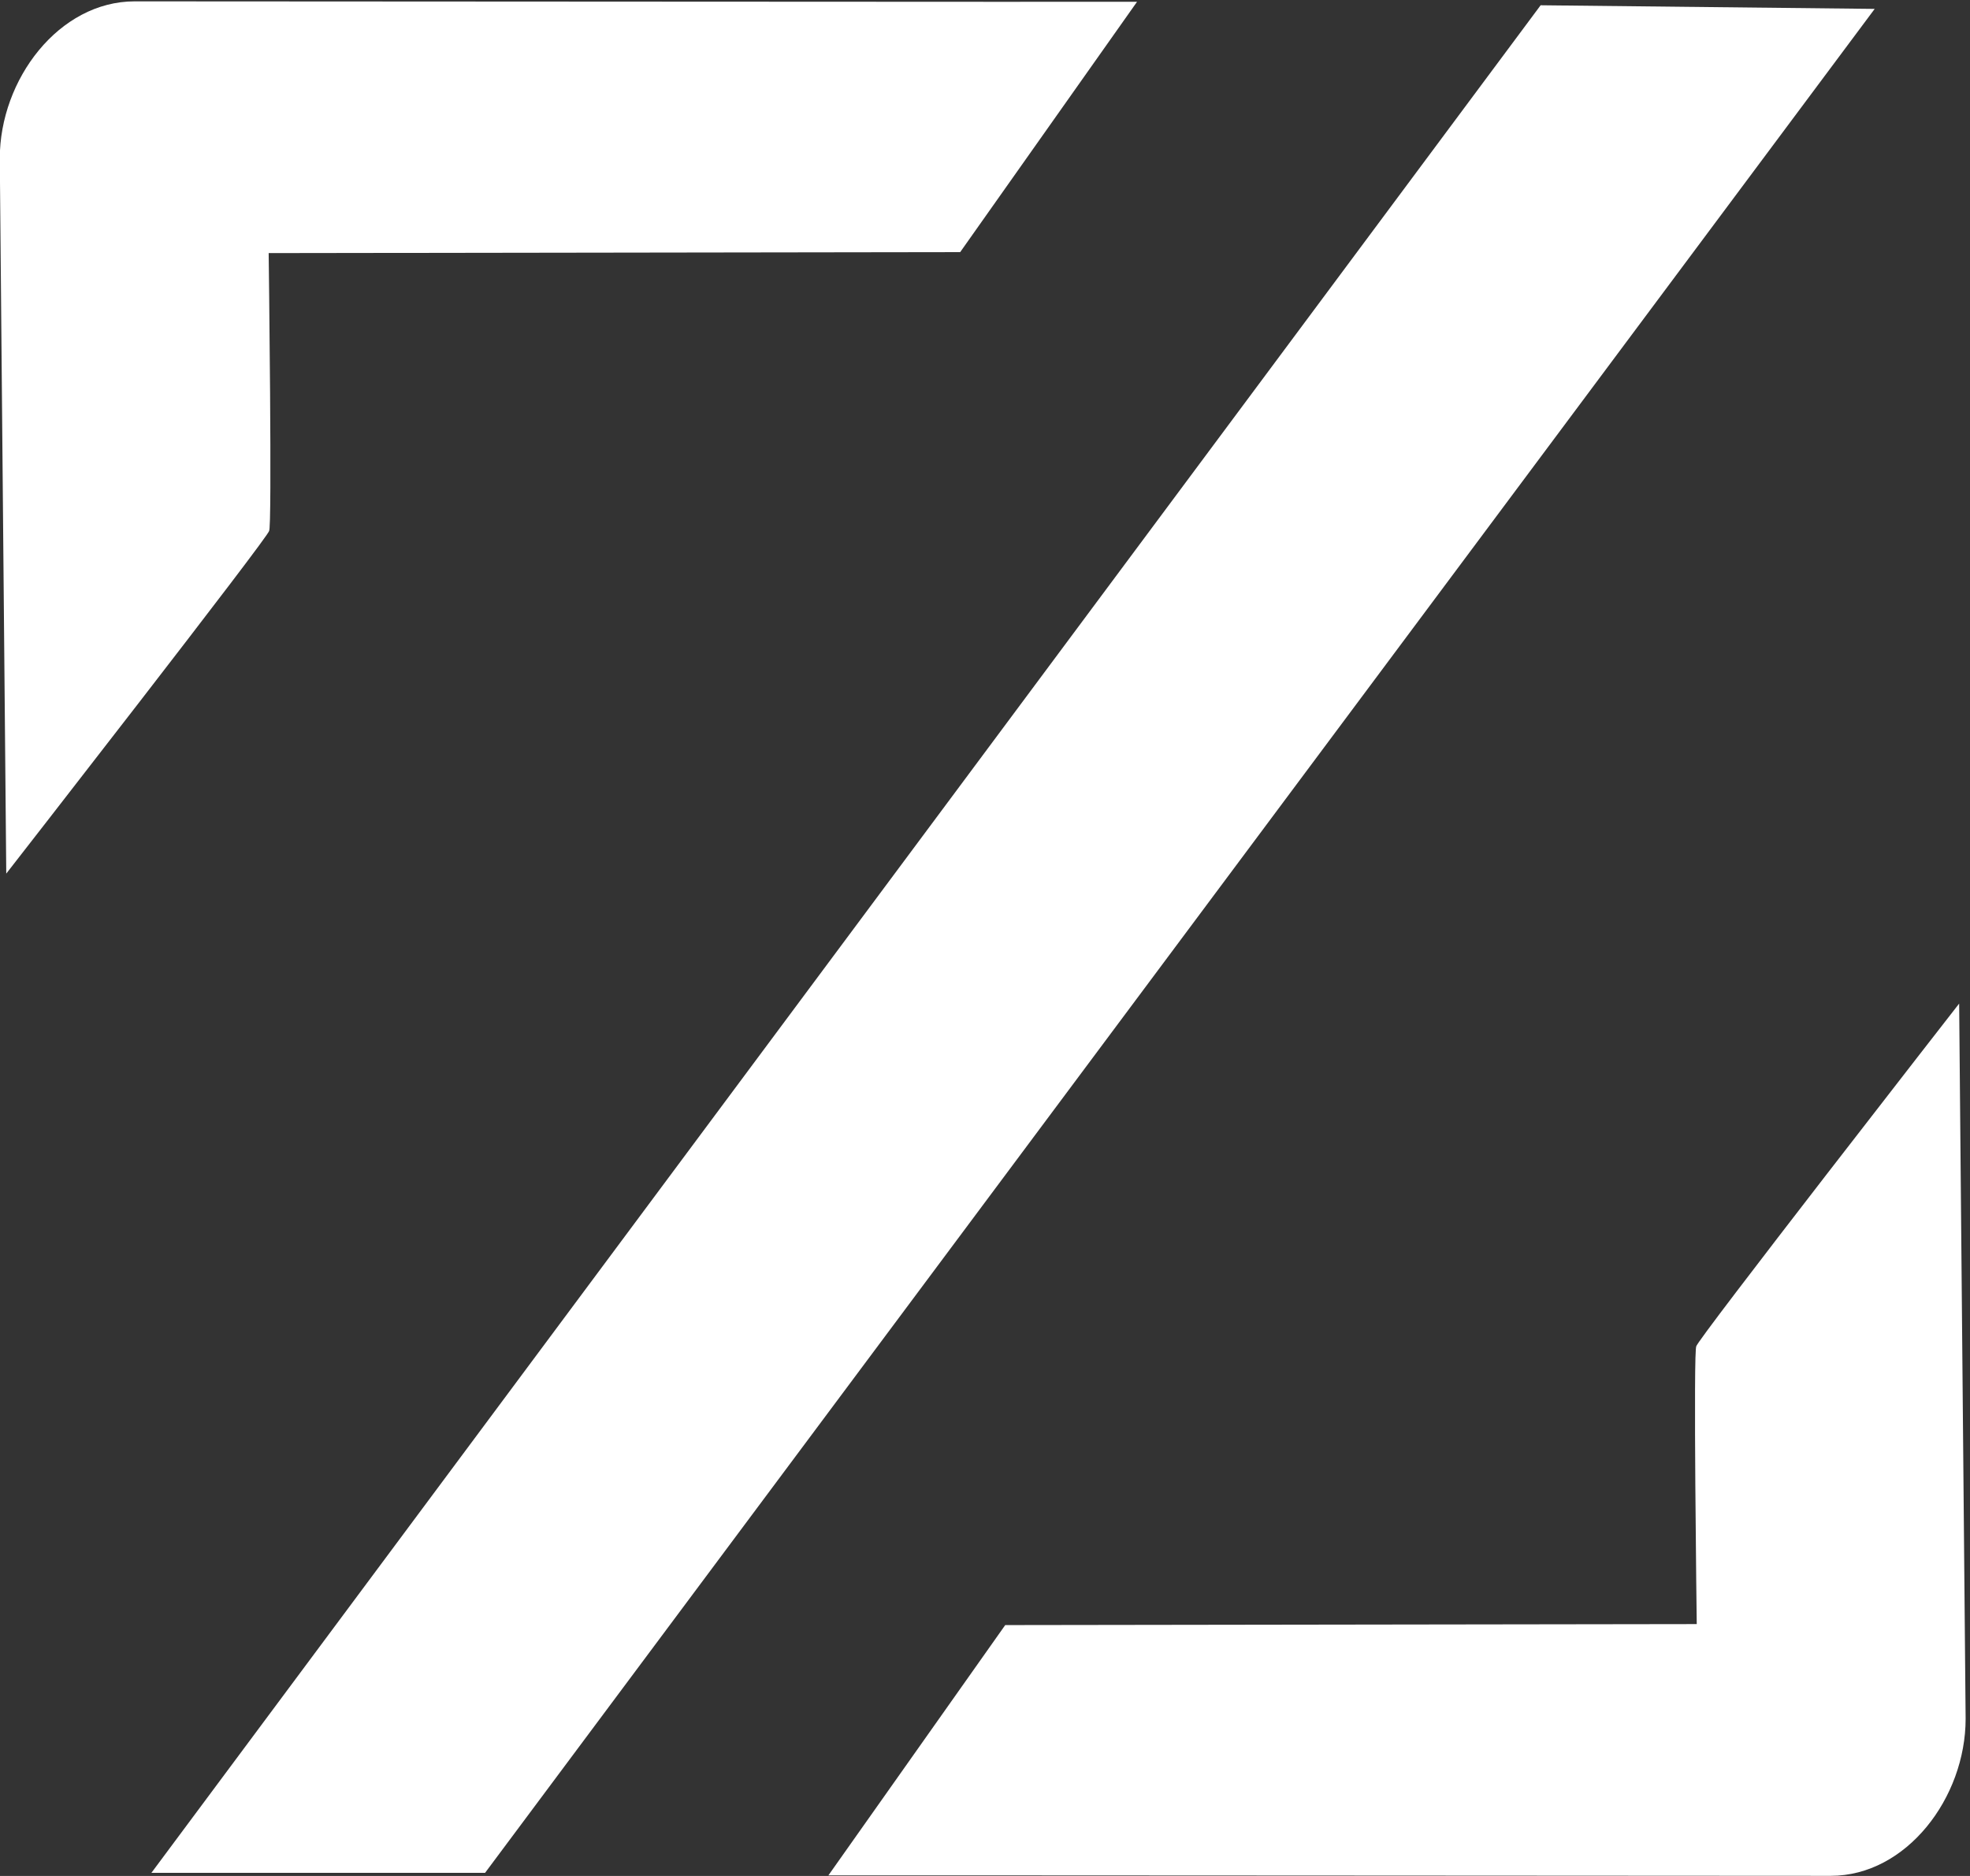
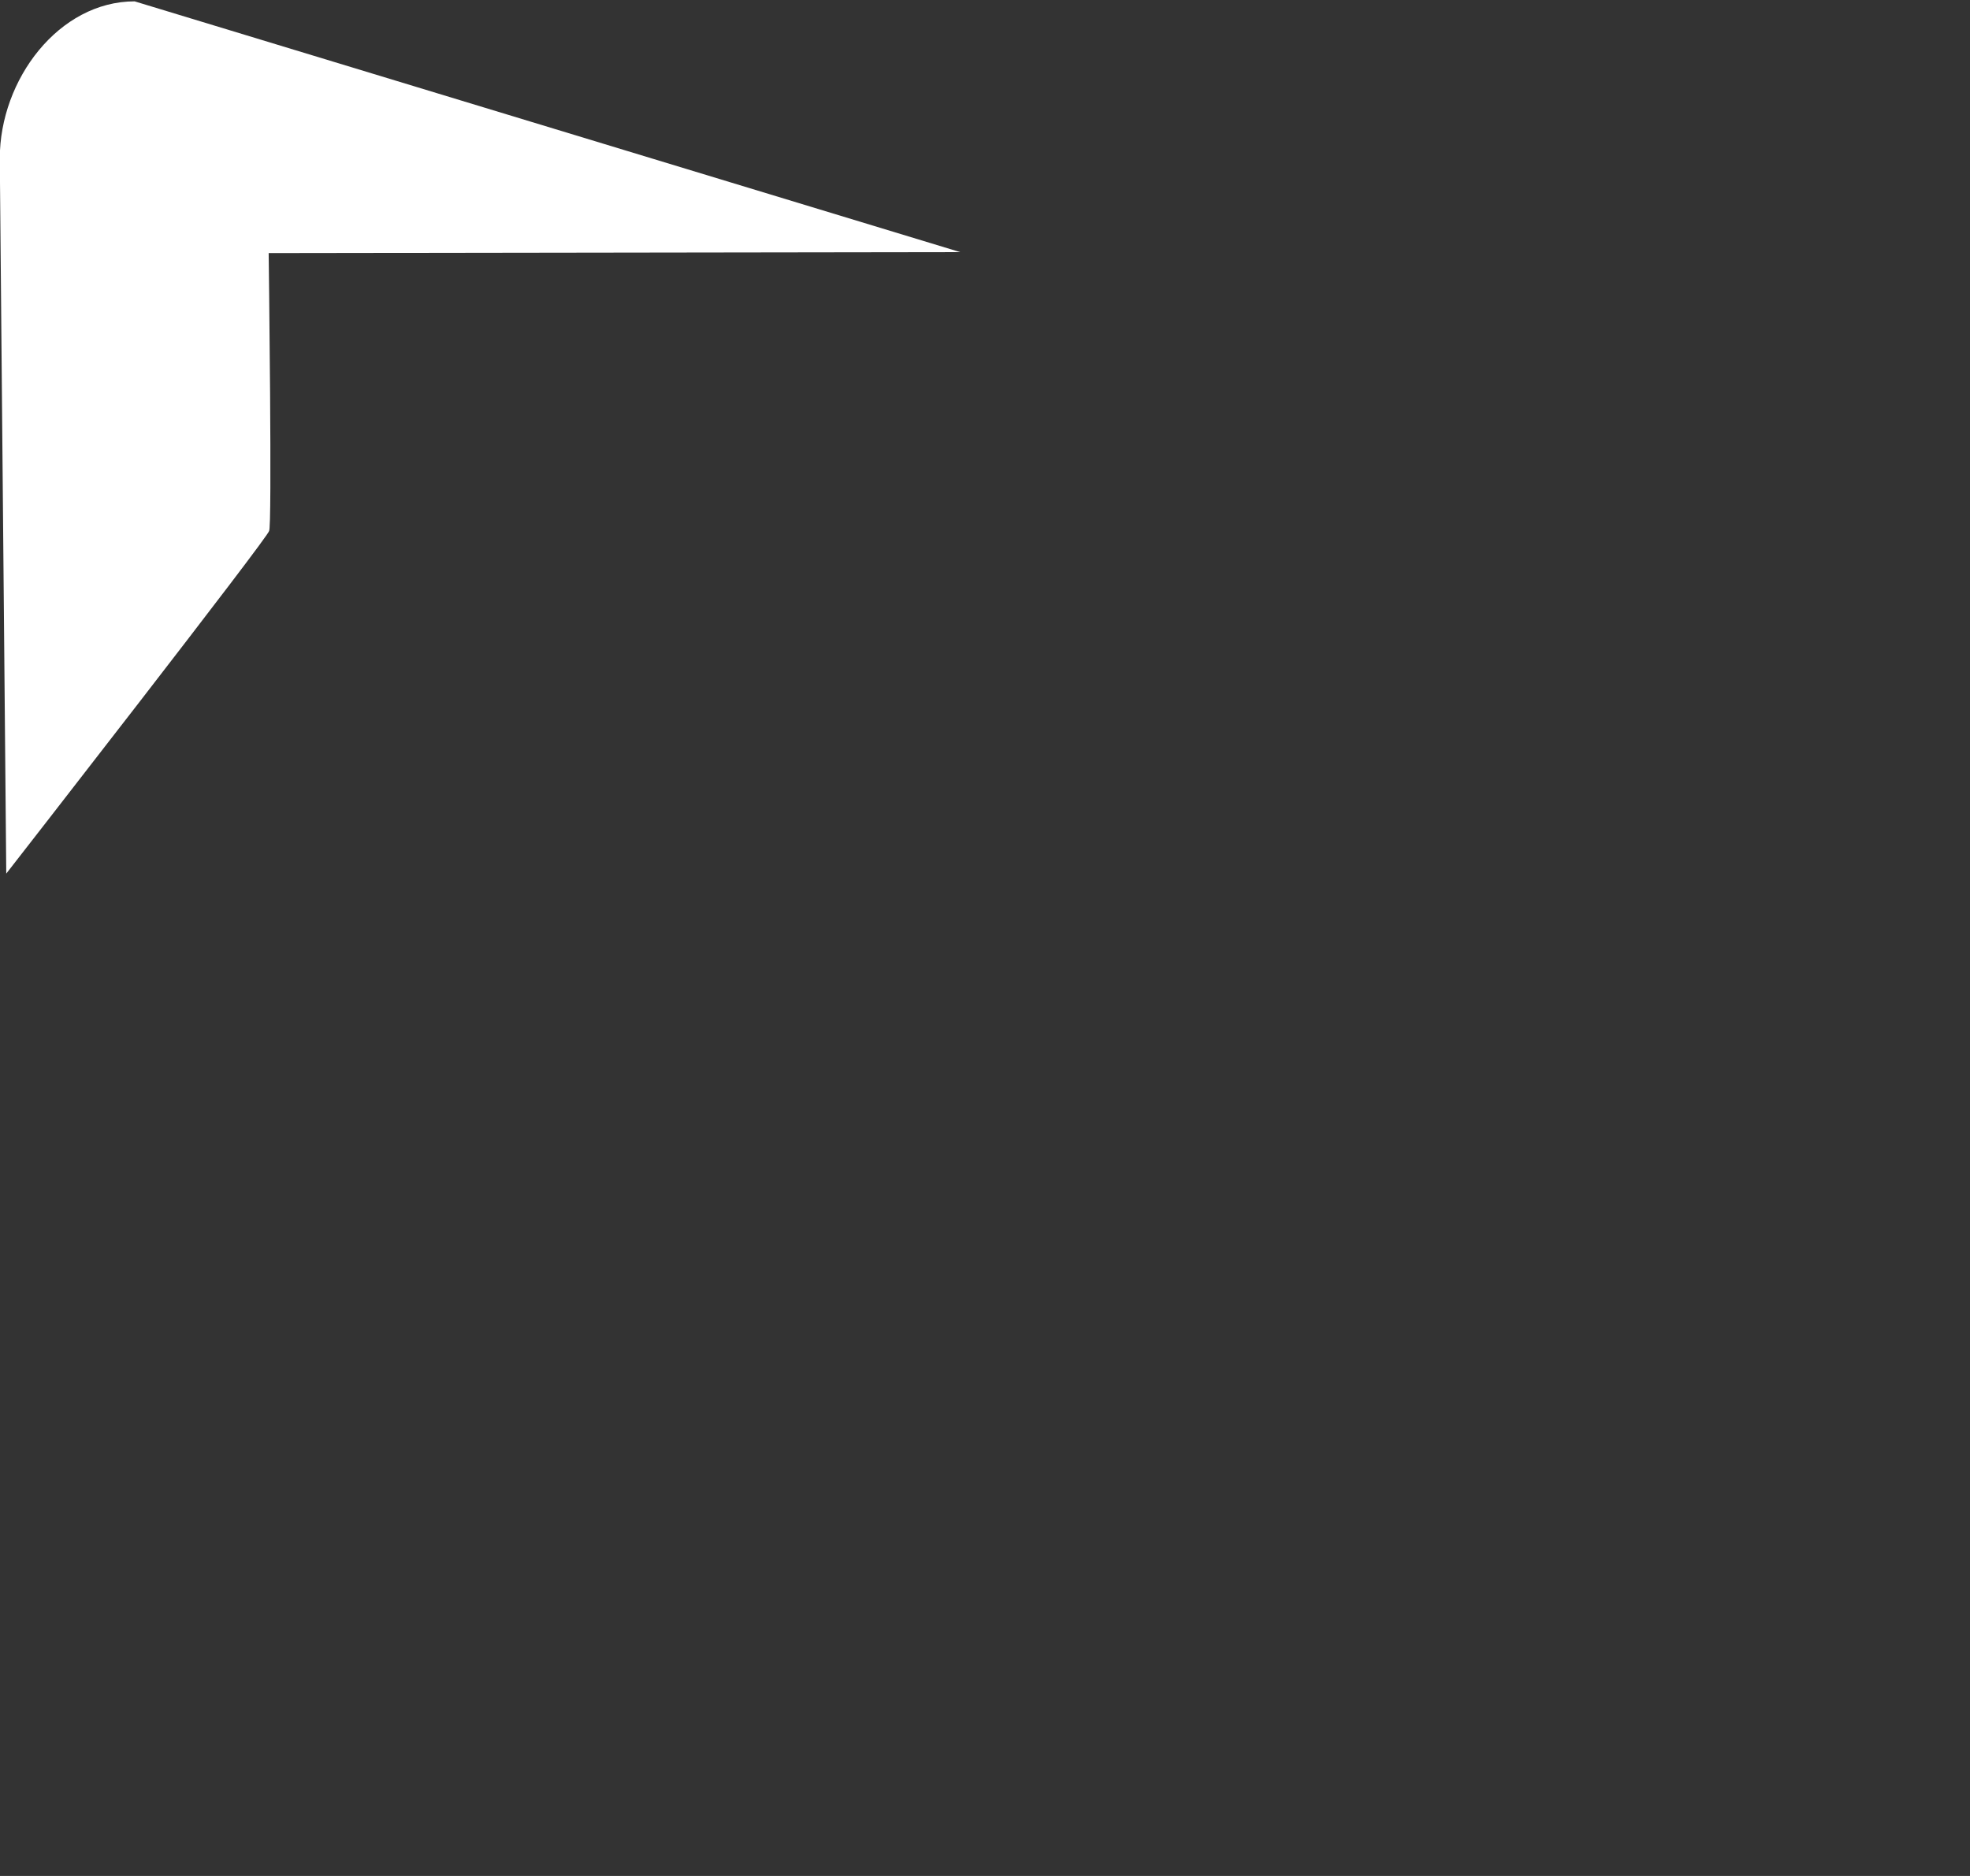
<svg xmlns="http://www.w3.org/2000/svg" xmlns:ns1="http://www.serif.com/" width="100%" height="100%" viewBox="0 0 357 340" version="1.1" xml:space="preserve" style="fill-rule:evenodd;clip-rule:evenodd;stroke-linejoin:round;stroke-miterlimit:2;">
  <rect x="0" y="0" width="357" height="340" fill="#333333" stroke="none" />
  <g transform="matrix(1,0,0,1,-1178.62,-55.984)">
    <rect id="Artboard1" x="0" y="0" width="2480.32" height="3507.87" style="fill:none;" />
    <g id="Artboard11" ns1:id="Artboard1">
      <g transform="matrix(1.905,0,0,1.988,267.492,-1845.59)">
-         <path d="M664.652,1048.02L665.268,1113.22C665.268,1120.42 659.636,1127.54 652.438,1127.54C645.239,1127.54 557.118,1127.48 557.084,1127.5L573.907,1104.68L639.69,1104.59C639.69,1104.59 639.343,1079.15 639.655,1079.26C639.343,1079.15 664.652,1048.02 664.652,1048.02Z" style="fill:white;" />
        <g transform="matrix(-1,0,0,-1,1143.53,2084.19)">
-           <path d="M664.652,1048.02L665.268,1113.22C665.268,1120.42 659.636,1127.54 652.438,1127.54C645.239,1127.54 557.118,1127.48 557.084,1127.5L573.907,1104.68L639.69,1104.59C639.69,1104.59 639.343,1079.15 639.655,1079.26C639.343,1079.15 664.652,1048.02 664.652,1048.02Z" style="fill:white;" />
+           <path d="M664.652,1048.02L665.268,1113.22C665.268,1120.42 659.636,1127.54 652.438,1127.54L573.907,1104.68L639.69,1104.59C639.69,1104.59 639.343,1079.15 639.655,1079.26C639.343,1079.15 664.652,1048.02 664.652,1048.02Z" style="fill:white;" />
        </g>
-         <path d="M656.616,957.337L524.424,1127.27L492.683,1127.27L624.839,957.006L656.616,957.337Z" style="fill:white;" />
      </g>
    </g>
  </g>
</svg>